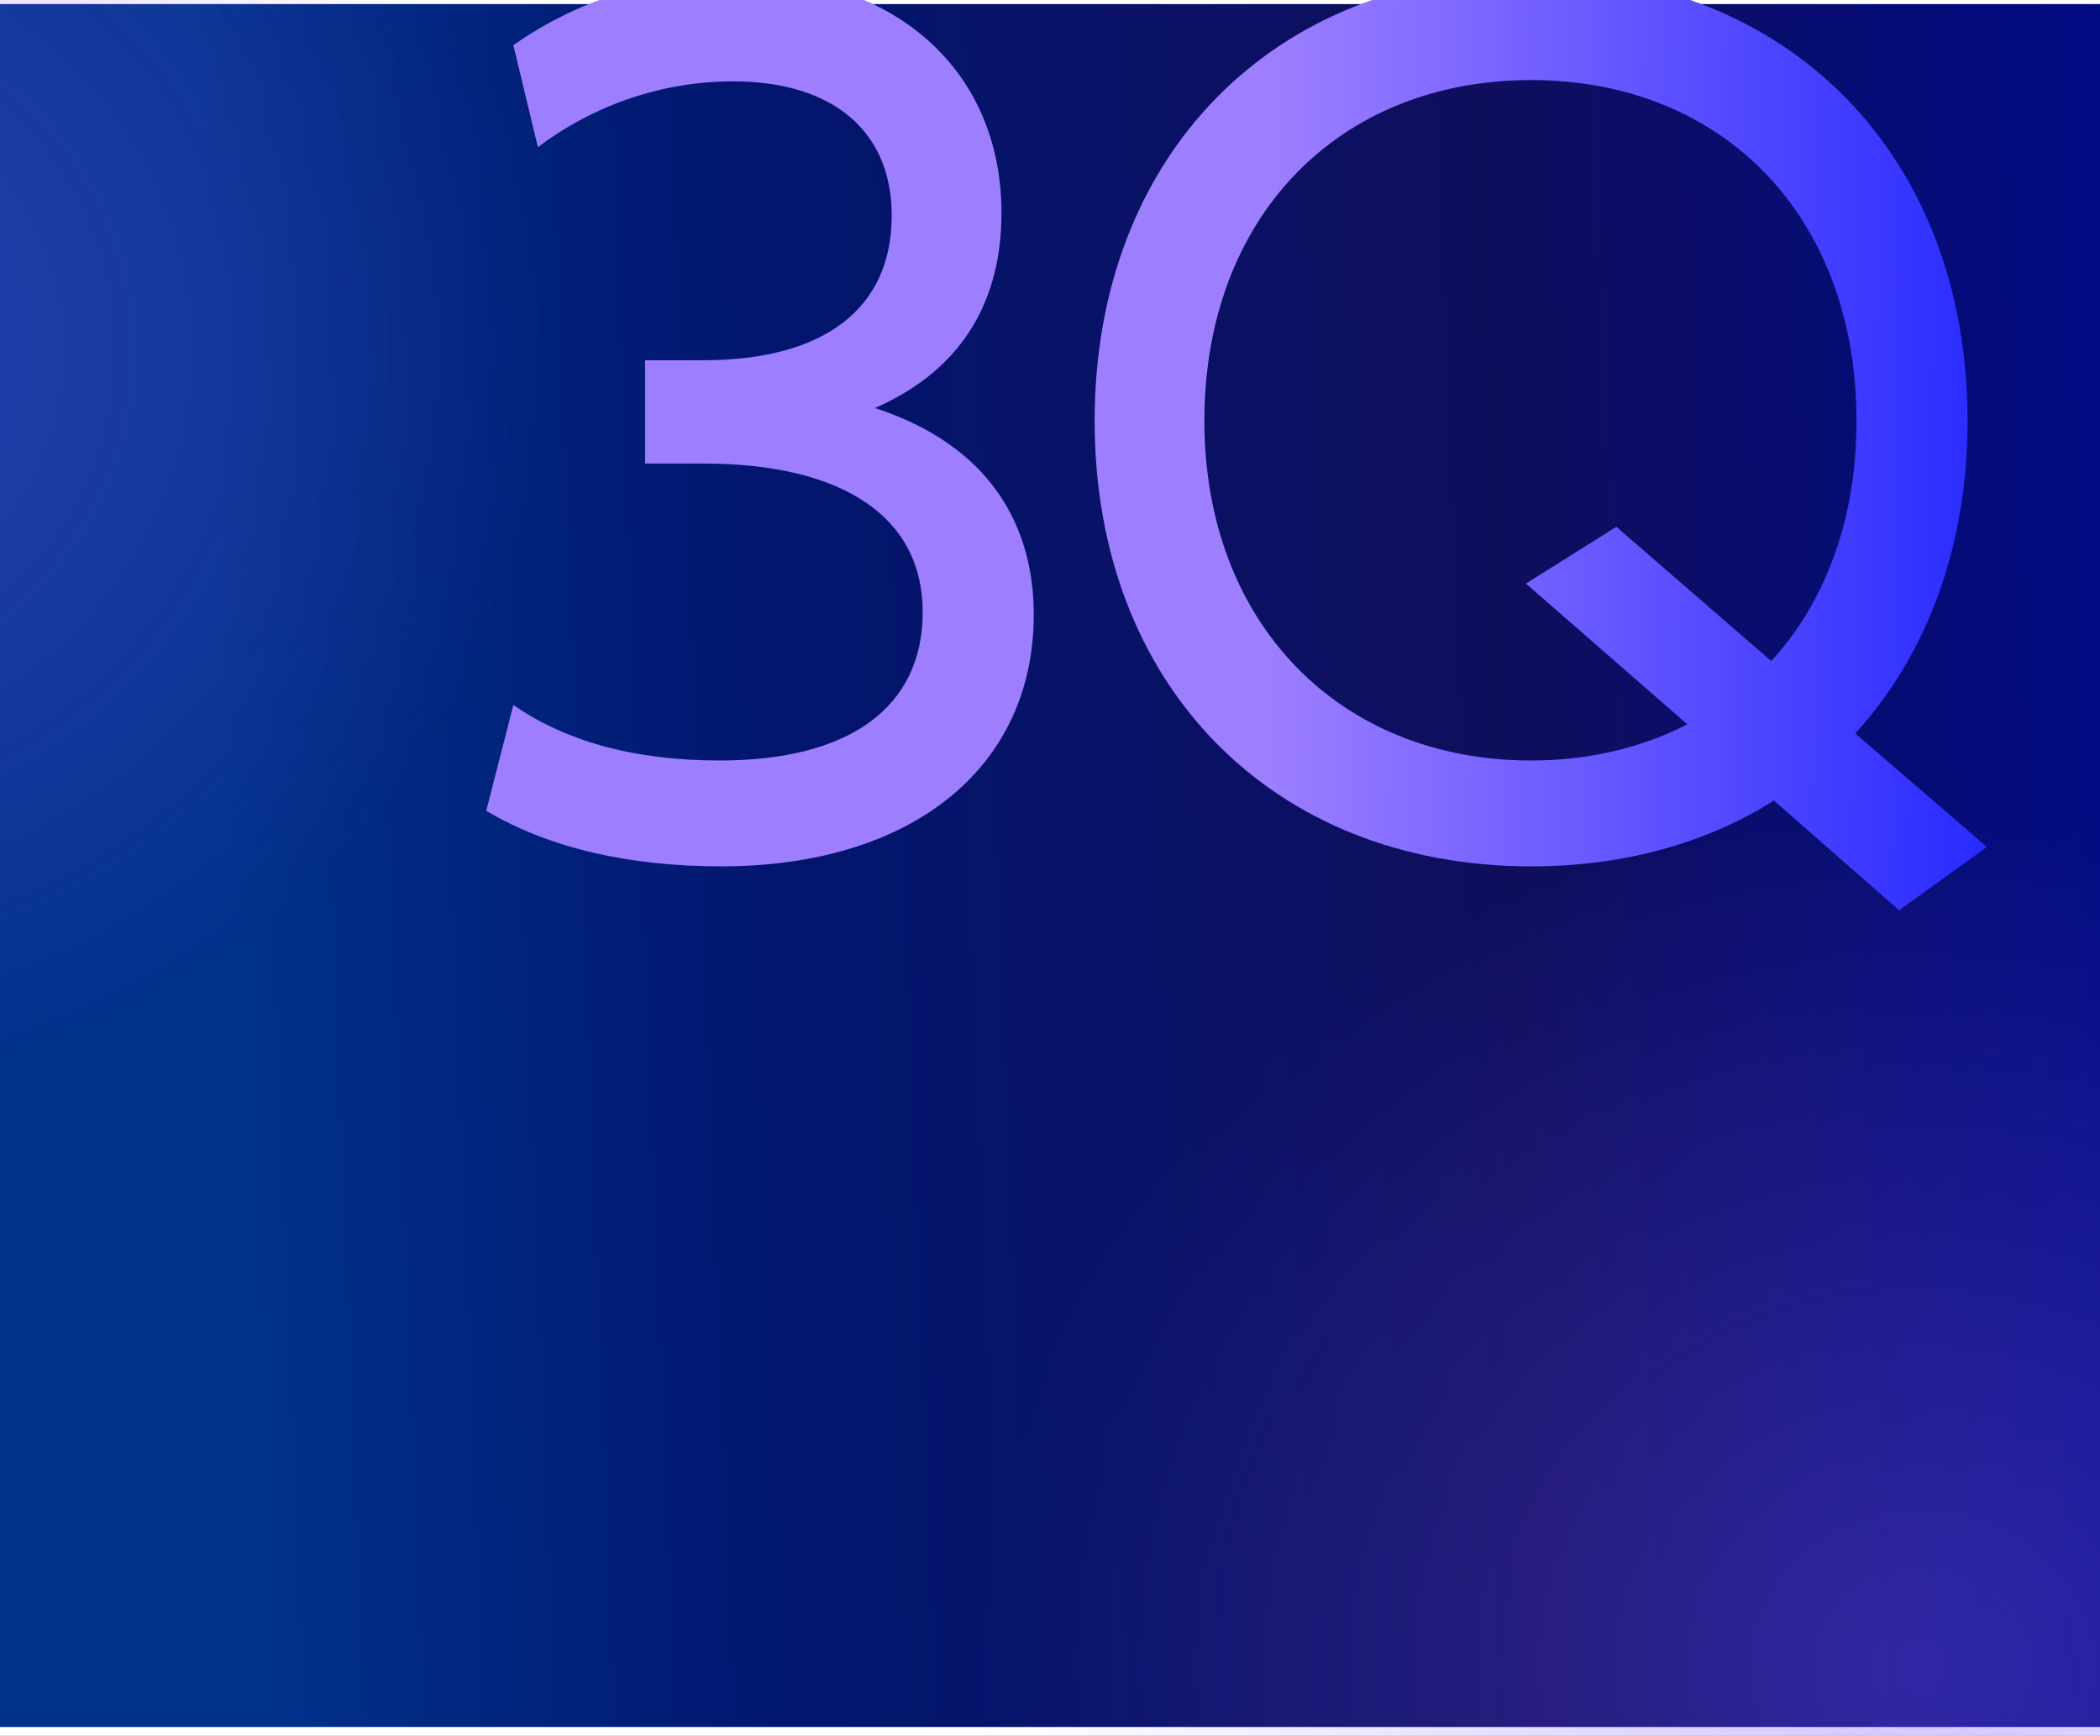
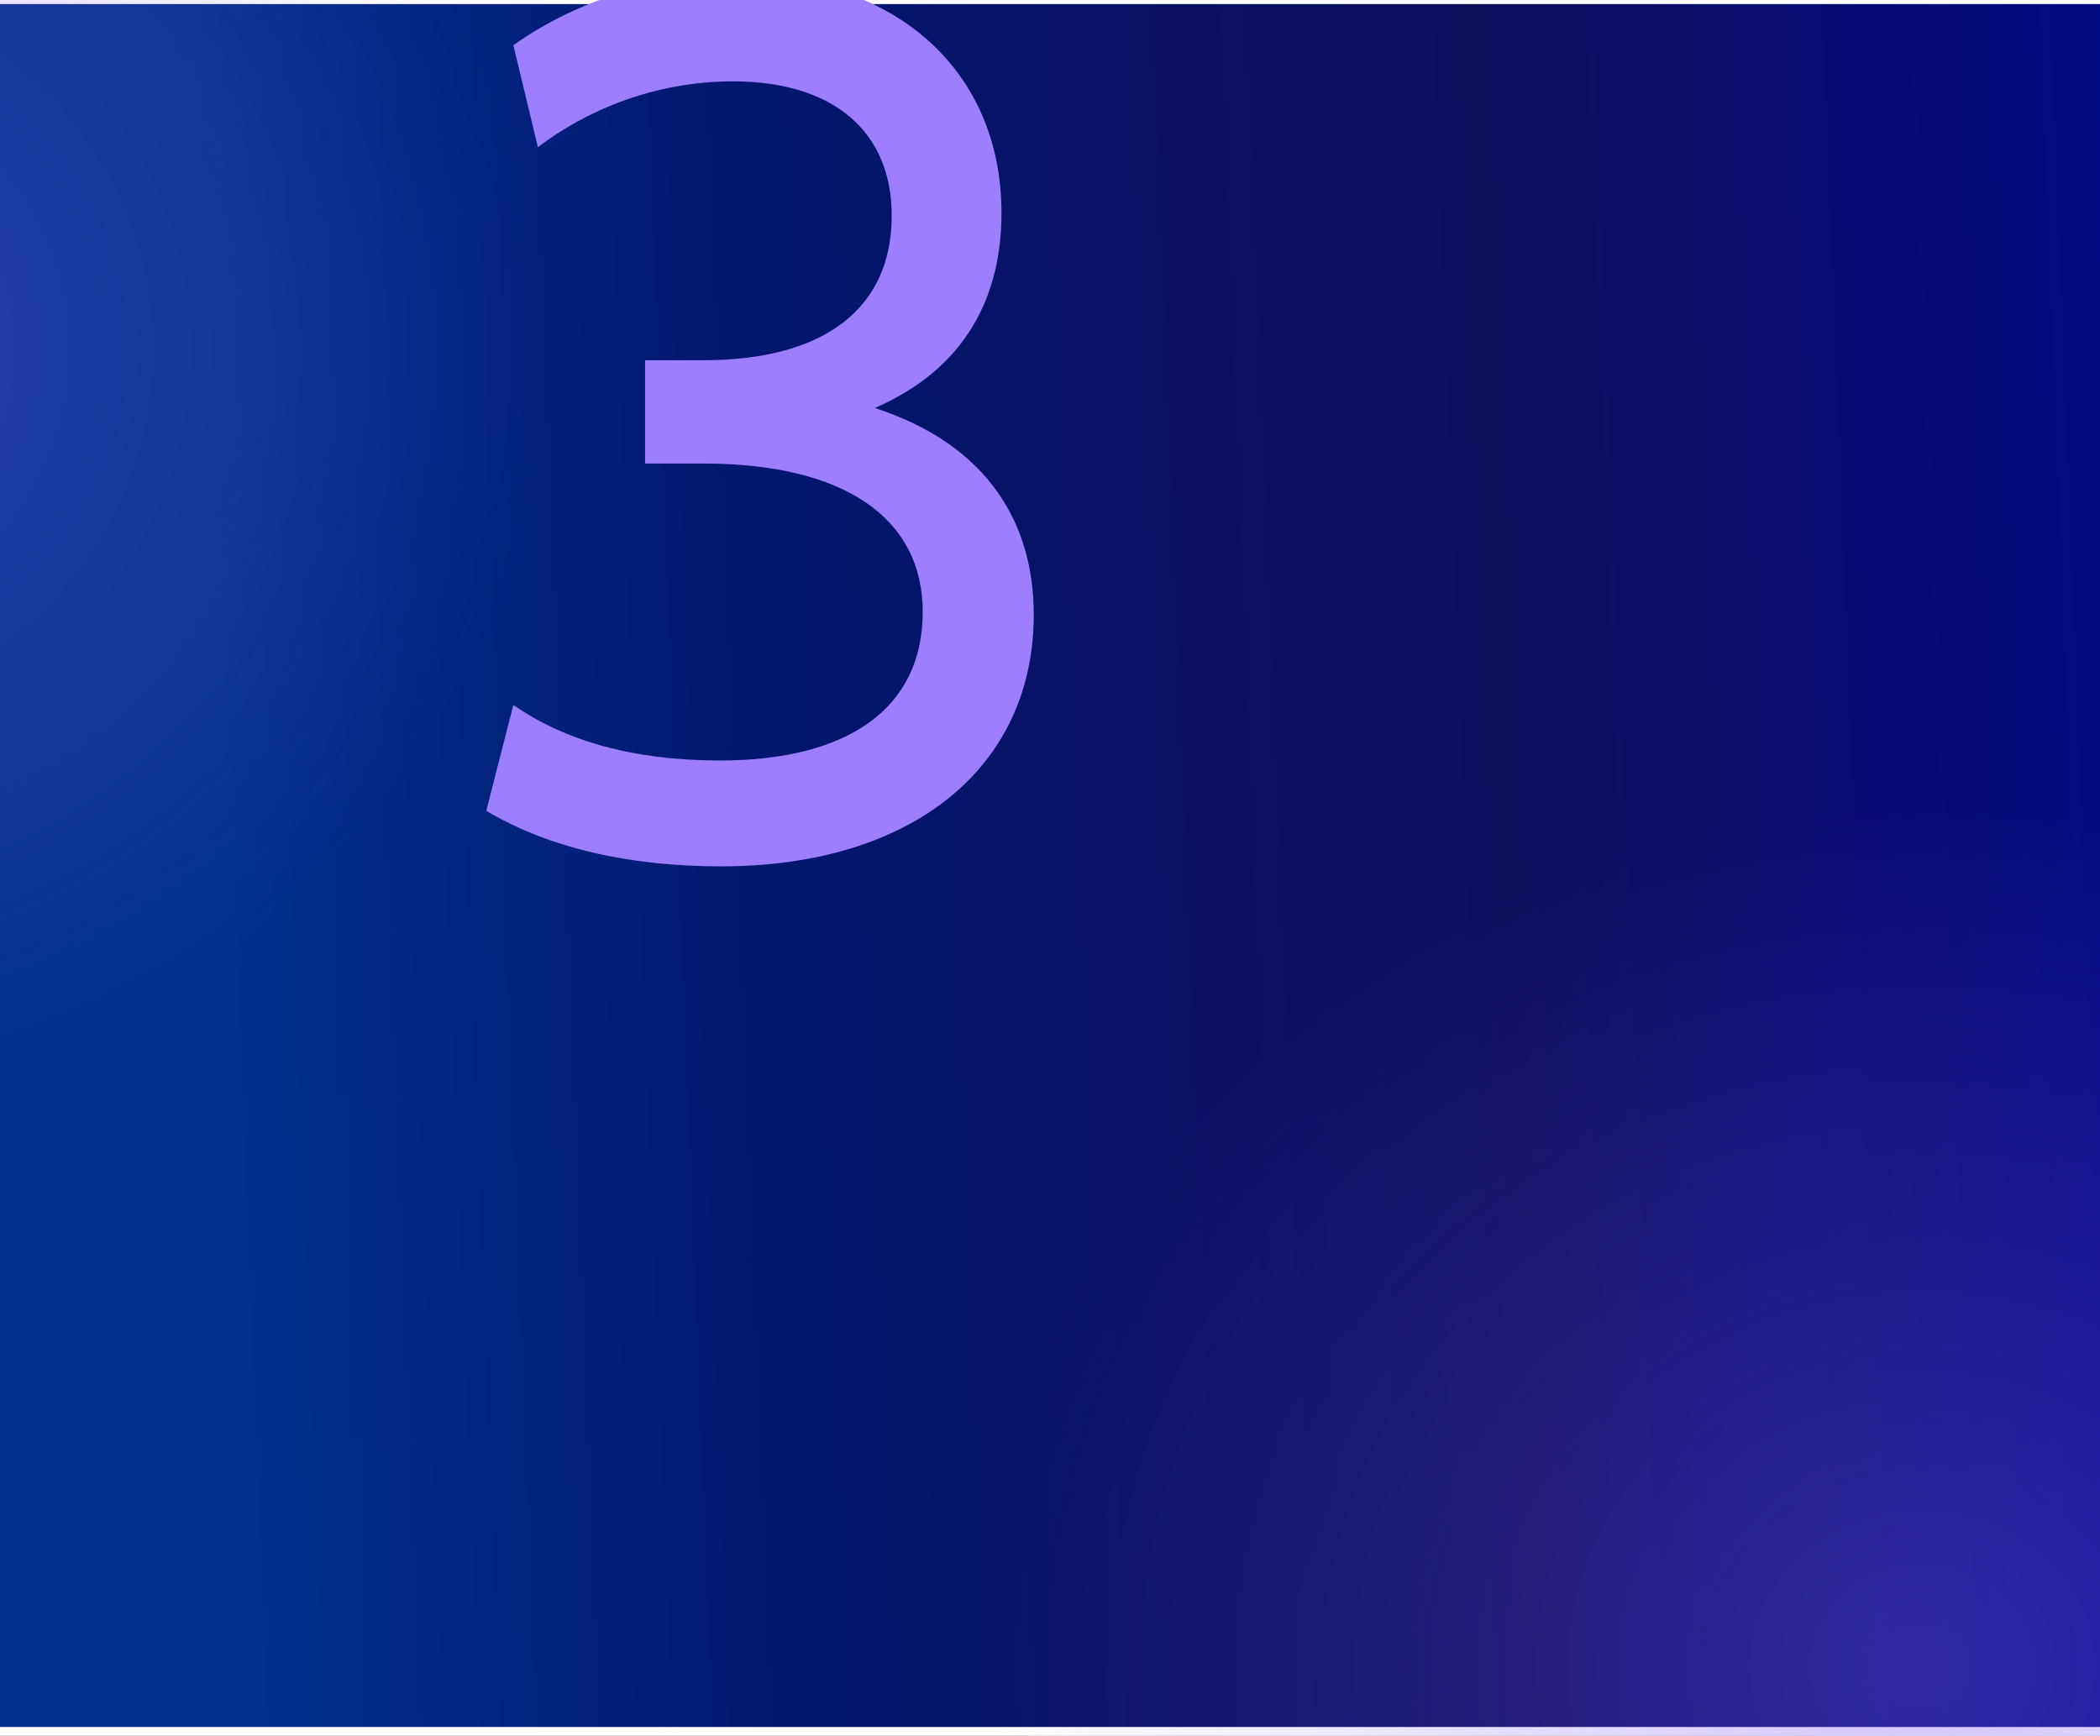
<svg xmlns="http://www.w3.org/2000/svg" width="496" height="410" viewBox="0 0 496 410" fill="none">
  <rect x="0" y="0" width="496" height="410" fill="#808080" stroke="none" />
  <g clip-path="url(#clip0_54_196)">
    <rect width="496" height="410" fill="white" />
    <path d="M496 0.963H0V407.963H496V0.963Z" fill="url(#paint0_linear_54_196)" />
    <ellipse cx="-53.497" cy="82.26" rx="209.336" ry="204.053" fill="url(#paint1_radial_54_196)" fill-opacity="0.35" />
    <ellipse cx="454.5" cy="393" rx="256.5" ry="230" fill="url(#paint2_radial_54_196)" fill-opacity="0.35" />
    <path d="M206.65 96.384C233.795 105.229 244.165 124.139 244.165 145.184C244.165 181.479 215.19 204.659 170.355 204.659C148.7 204.659 129.79 200.389 114.845 191.544L121.25 166.534C133.145 174.769 149.005 179.649 170.05 179.649C200.55 179.649 217.935 167.144 217.935 144.574C217.935 122.309 199.33 109.499 166.085 109.499H152.36V85.099H166.085C195.06 85.099 210.615 72.594 210.615 50.939C210.615 31.114 196.89 19.219 173.1 19.219C154.8 19.219 138.635 25.929 127.045 34.774L121.25 10.679C135.89 0.309 154.495 -5.791 174.015 -5.791C211.225 -5.791 236.54 16.474 236.54 50.329C236.54 69.849 228.305 86.929 206.65 96.384Z" fill="url(#paint3_linear_54_196)" />
-     <path d="M469.296 200.084L448.556 215.029L418.971 189.104C403.111 199.169 383.591 204.659 361.631 204.659C300.631 204.659 258.541 161.959 258.541 99.434C258.541 36.909 300.631 -6.096 361.631 -6.096C422.631 -6.096 464.721 36.909 464.721 99.434C464.721 129.324 454.961 154.944 438.186 173.244L469.296 200.084ZM361.631 179.649C375.356 179.649 387.861 176.599 398.536 171.109L360.411 137.864L381.761 124.444L418.361 156.164C431.171 142.134 438.491 122.614 438.491 99.434C438.491 51.244 407.076 18.914 361.631 18.914C316.186 18.914 284.466 51.244 284.466 99.434C284.466 147.014 316.186 179.649 361.631 179.649Z" fill="url(#paint4_linear_54_196)" />
  </g>
  <defs>
    <linearGradient id="paint0_linear_54_196" x1="51.5" y1="165.328" x2="833.021" y2="134.515" gradientUnits="userSpaceOnUse">
      <stop offset="0" stop-color="#00328B" />
      <stop offset="0.163" stop-color="#02166F" />
      <stop offset="0.389" stop-color="#0F0E5D" />
      <stop offset="0.595" stop-color="#000B87" />
      <stop offset="0.822" stop-color="#134FD5" />
      <stop offset="1" stop-color="#7A5FD0" />
    </linearGradient>
    <radialGradient id="paint1_radial_54_196" cx="0" cy="0" r="1" gradientUnits="userSpaceOnUse" gradientTransform="translate(-53.497 82.26) rotate(90) scale(179.178 183.817)">
      <stop offset="0" stop-color="#8059FE" />
      <stop offset="1" stop-color="#8059FE" stop-opacity="0" />
    </radialGradient>
    <radialGradient id="paint2_radial_54_196" cx="0" cy="0" r="1" gradientUnits="userSpaceOnUse" gradientTransform="translate(454.5 393) rotate(90) scale(201.962 225.231)">
      <stop offset="0" stop-color="#8059FE" />
      <stop offset="1" stop-color="#8059FE" stop-opacity="0" />
    </radialGradient>
    <linearGradient id="paint3_linear_54_196" x1="106" y1="109.395" x2="500.887" y2="113.198" gradientUnits="userSpaceOnUse">
      <stop offset="0.493" stop-color="#9C7EFF" />
      <stop offset="1" stop-color="#131CFF" />
    </linearGradient>
    <linearGradient id="paint4_linear_54_196" x1="106" y1="109.395" x2="500.887" y2="113.198" gradientUnits="userSpaceOnUse">
      <stop offset="0.493" stop-color="#9C7EFF" />
      <stop offset="1" stop-color="#131CFF" />
    </linearGradient>
    <clipPath id="clip0_54_196">
      <rect width="496" height="410" fill="white" />
    </clipPath>
  </defs>
</svg>